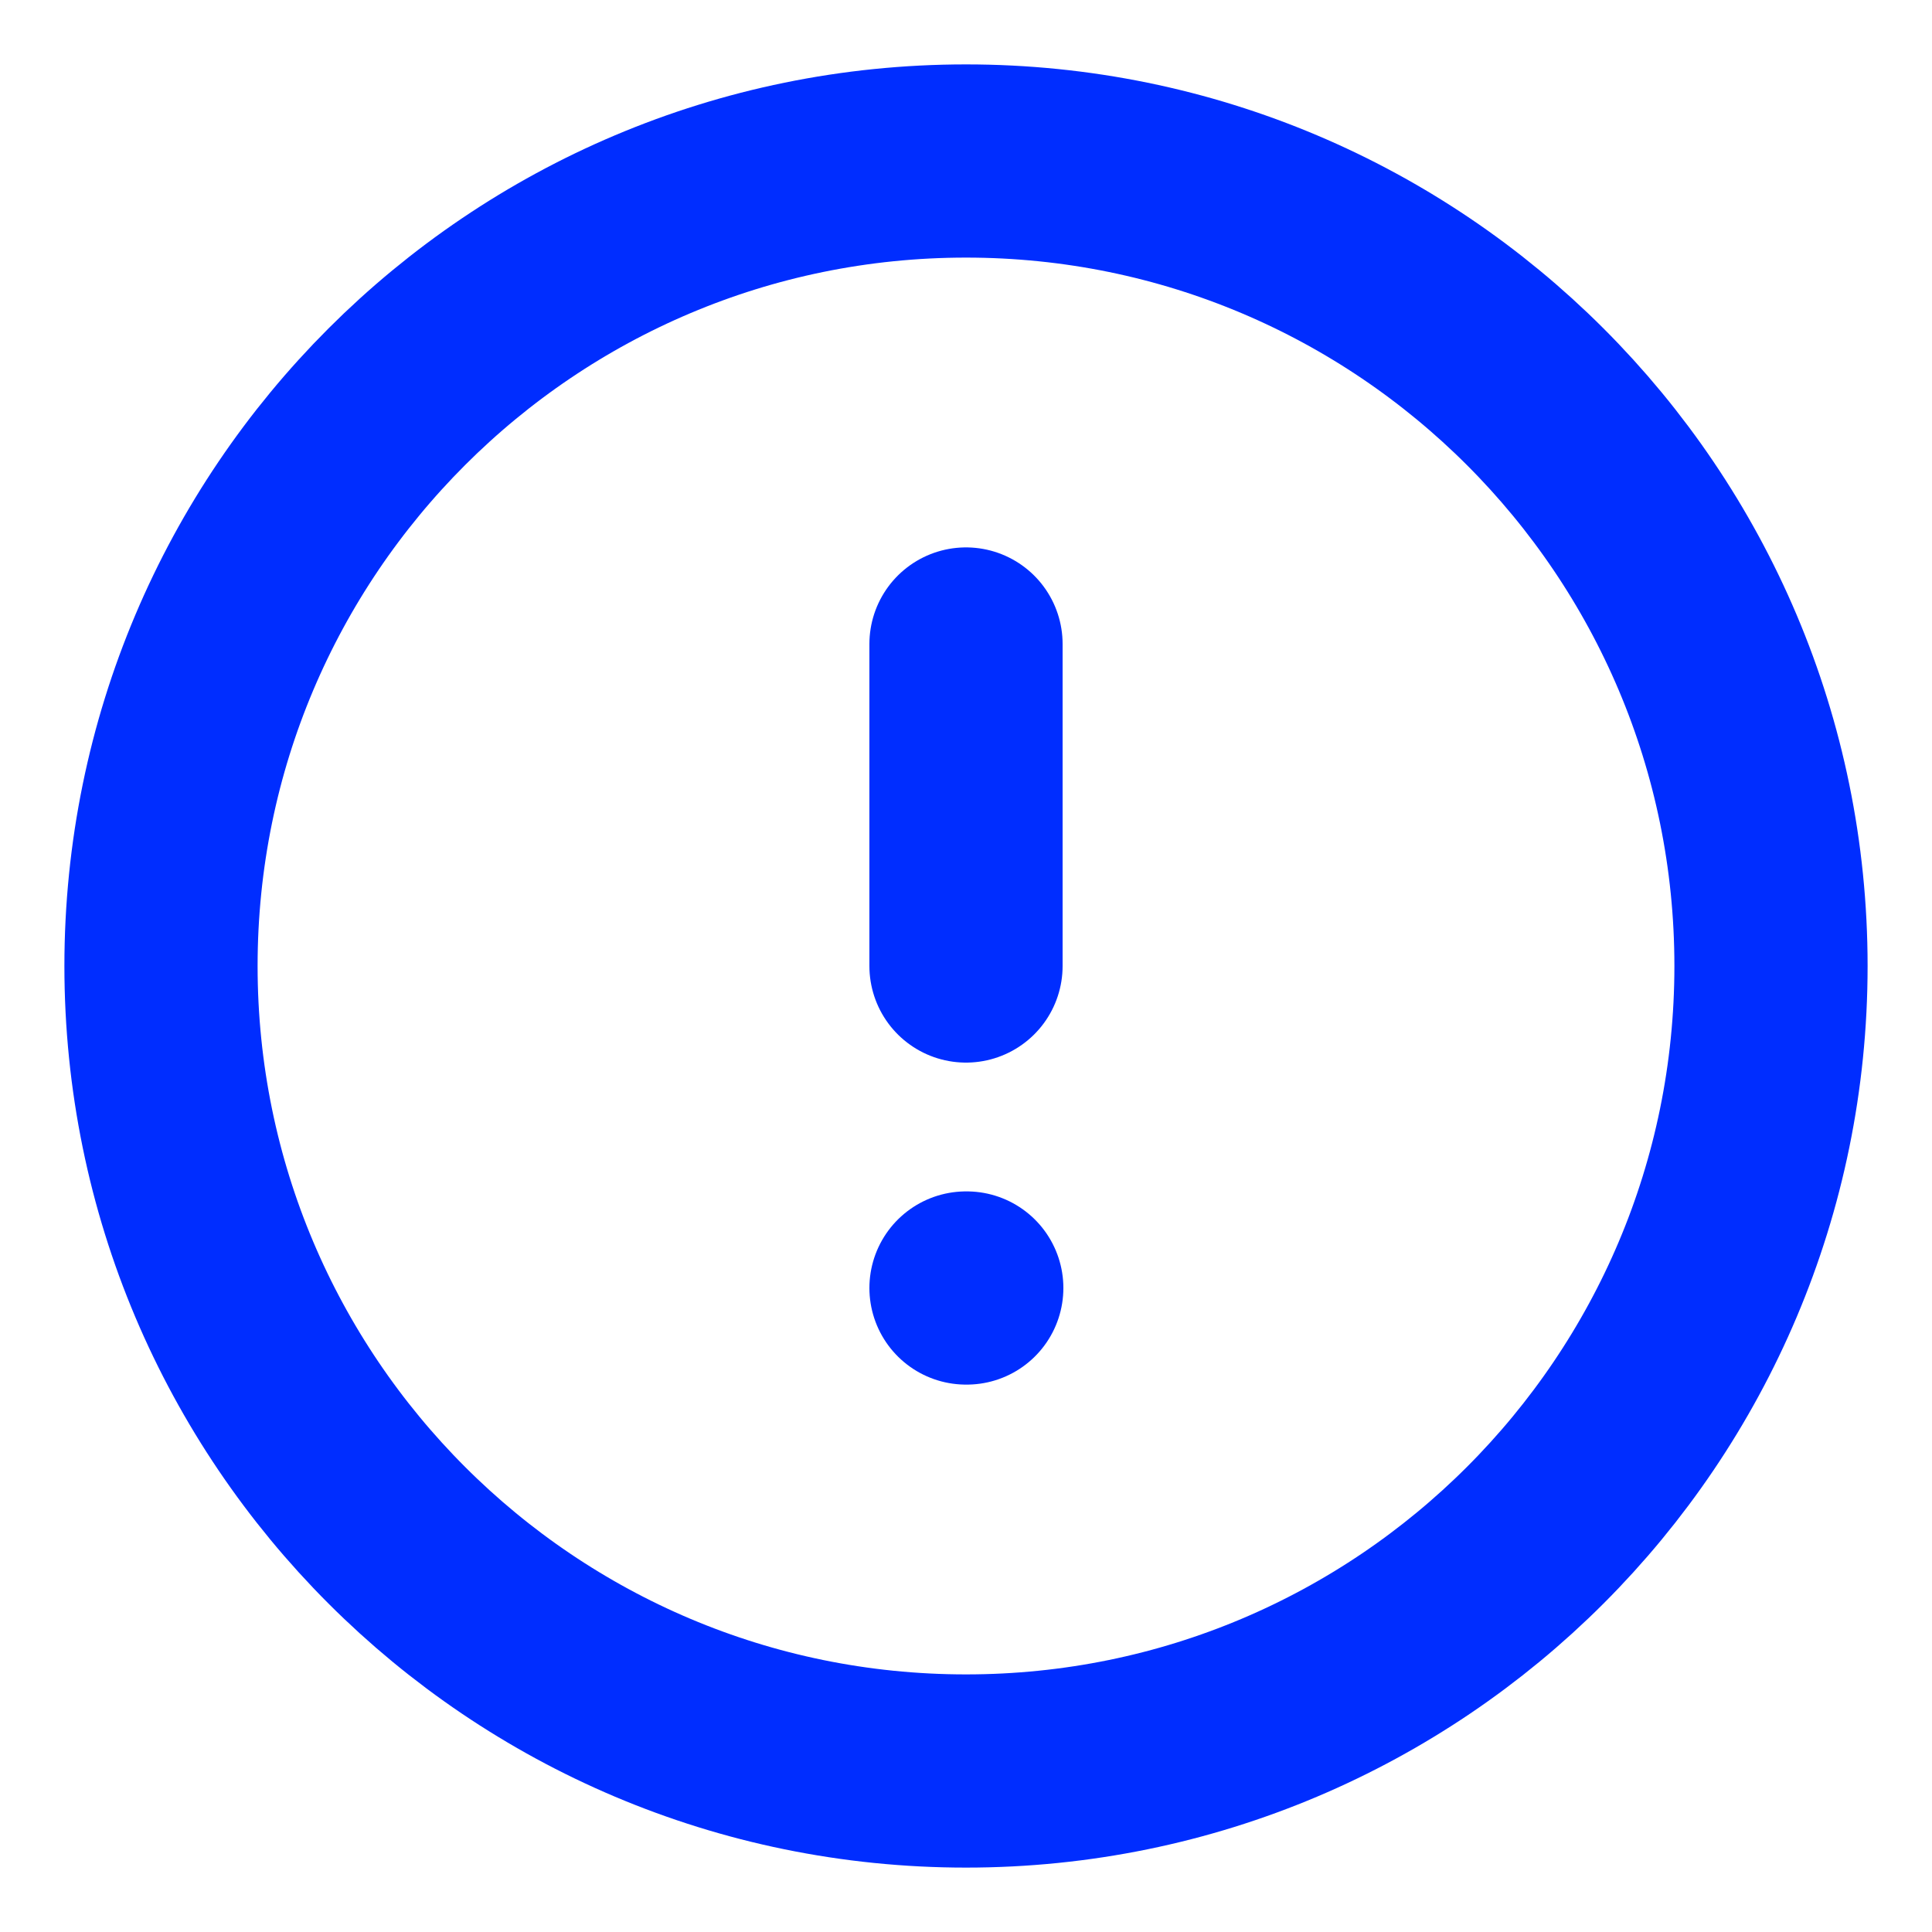
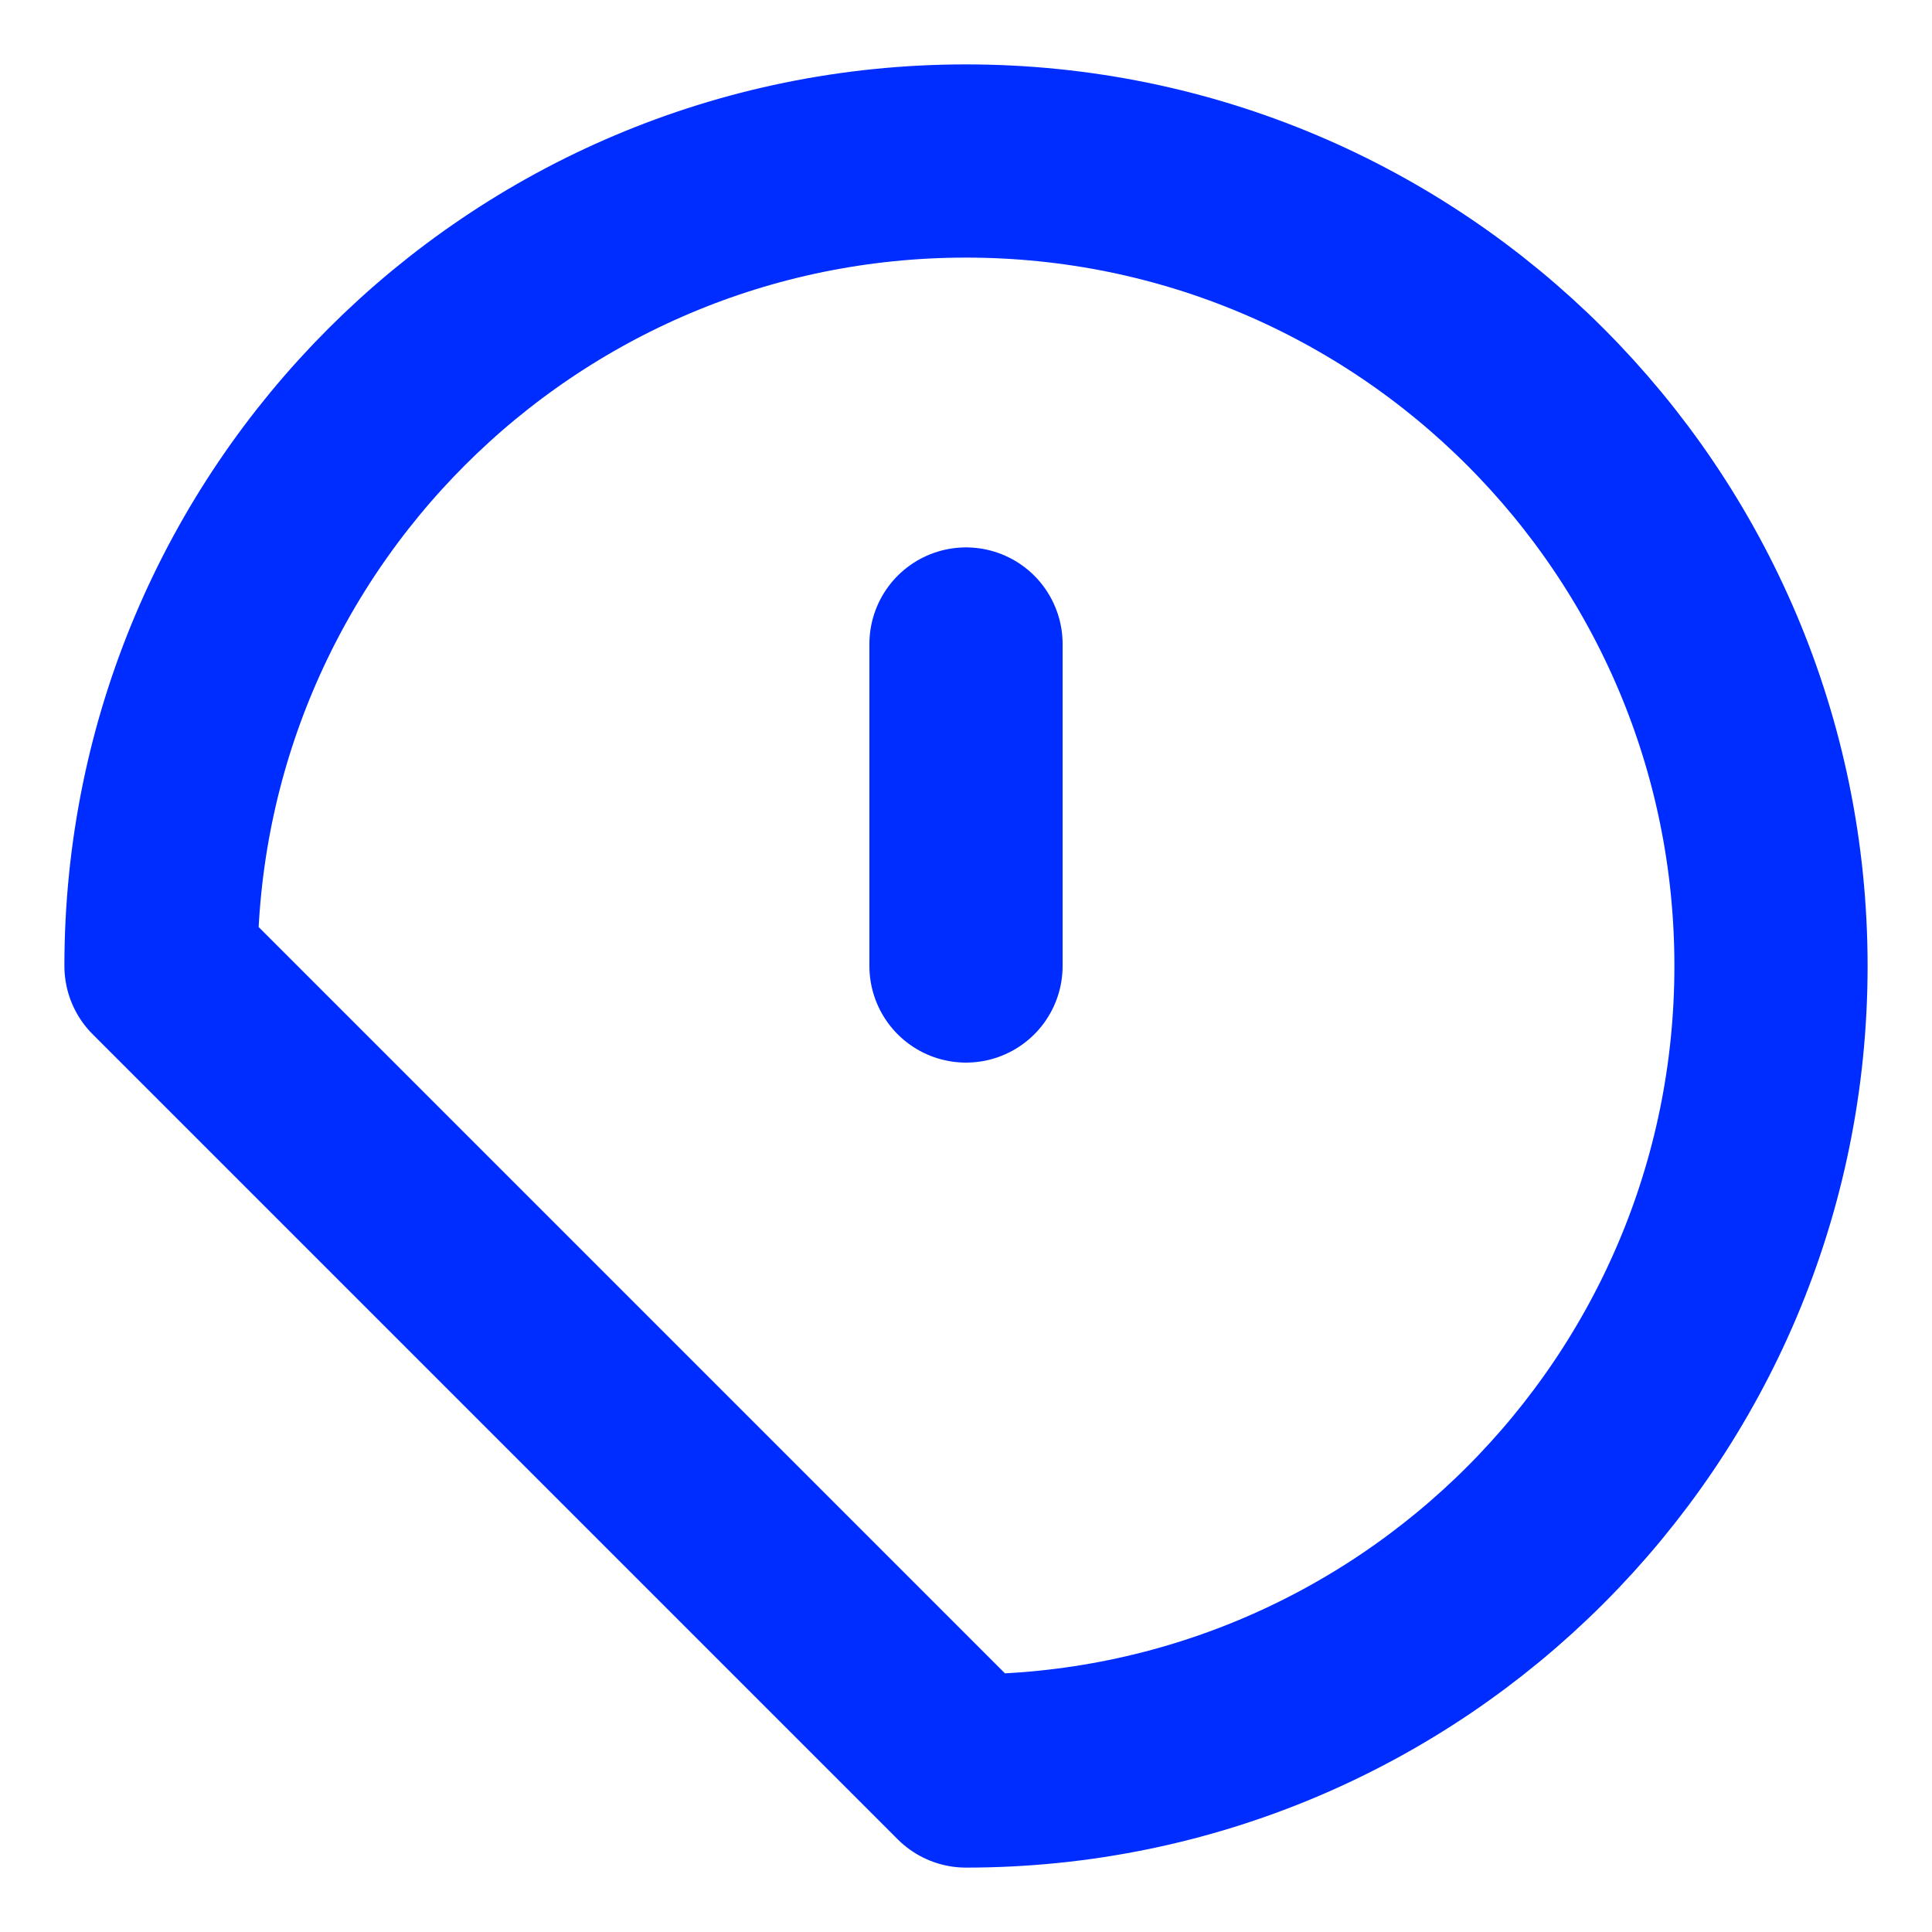
<svg xmlns="http://www.w3.org/2000/svg" width="30" height="30" viewBox="0 0 30 30" fill="none">
-   <path d="M15 27.5C21.904 27.5 27.5 21.904 27.5 15C27.5 8.096 21.904 2.5 15 2.5C8.096 2.5 2.5 8.096 2.5 15C2.5 21.904 8.096 27.5 15 27.5Z" stroke="#002DFF" stroke-width="3" stroke-linecap="round" stroke-linejoin="round" />
+   <path d="M15 27.5C21.904 27.5 27.5 21.904 27.5 15C27.5 8.096 21.904 2.5 15 2.5C8.096 2.5 2.5 8.096 2.5 15Z" stroke="#002DFF" stroke-width="3" stroke-linecap="round" stroke-linejoin="round" />
  <path d="M15 10V15" stroke="#002DFF" stroke-width="3" stroke-linecap="round" stroke-linejoin="round" />
-   <path d="M15 20H15.012" stroke="#002DFF" stroke-width="3" stroke-linecap="round" stroke-linejoin="round" />
</svg>